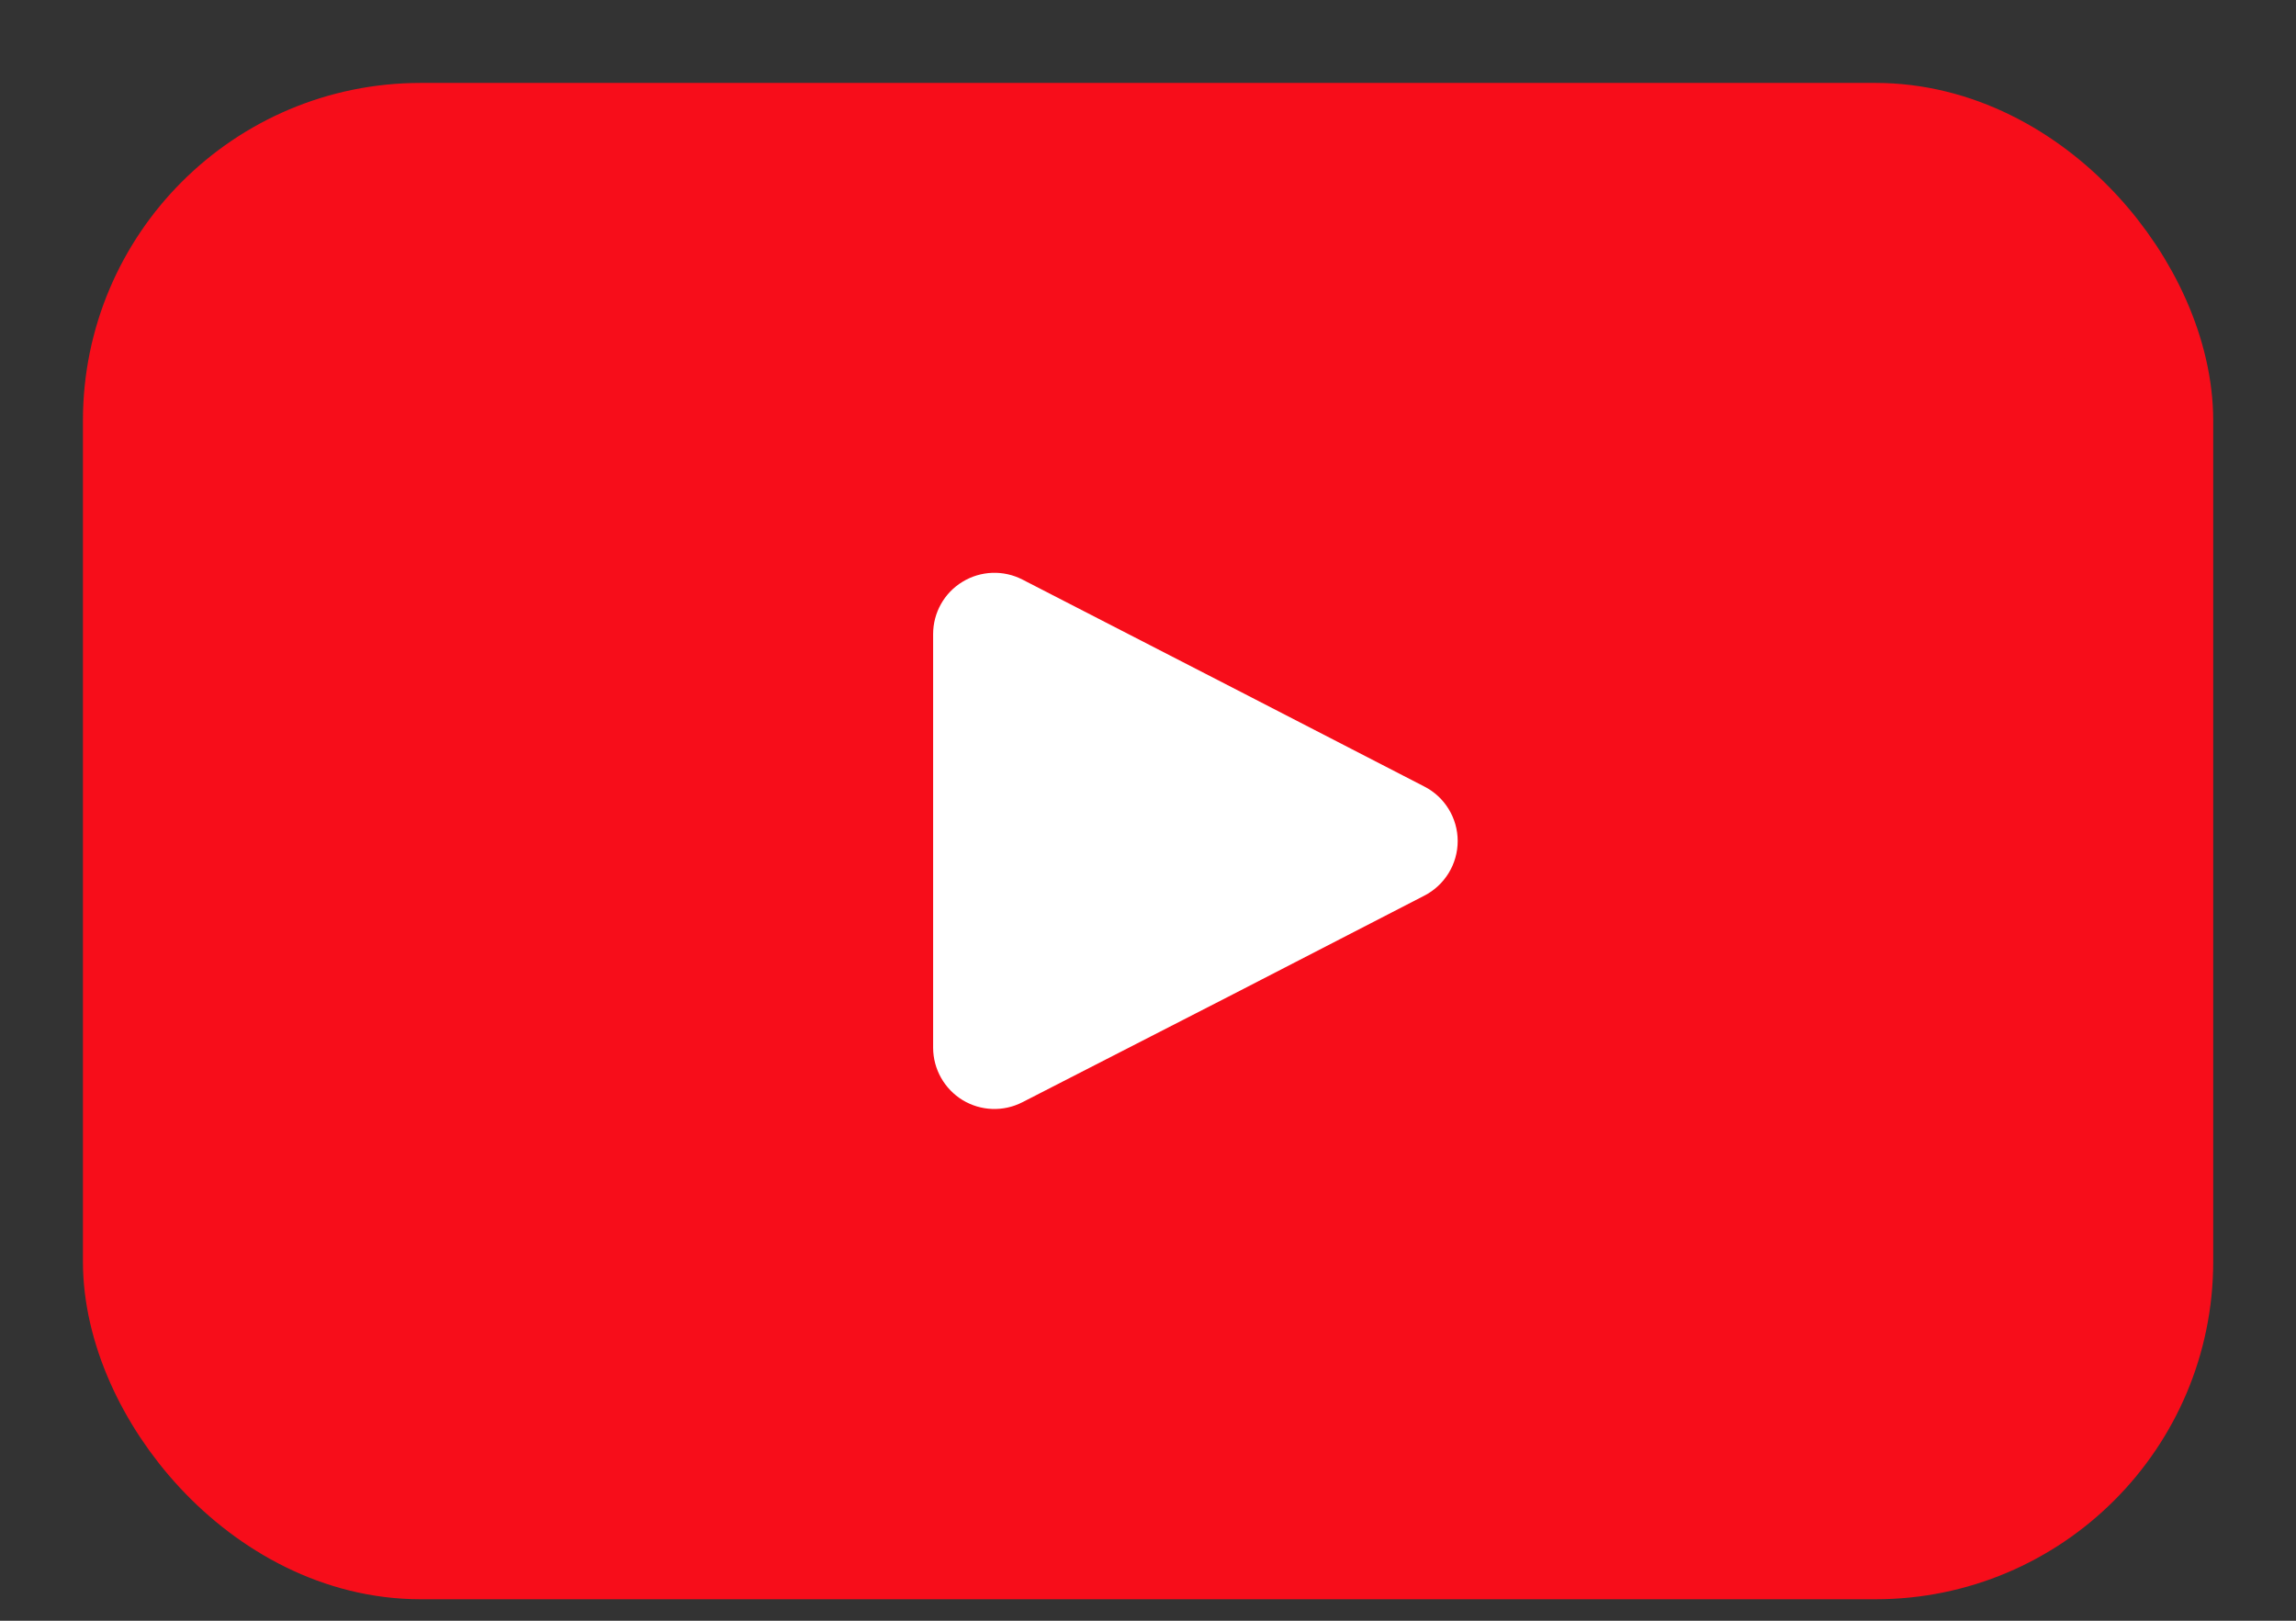
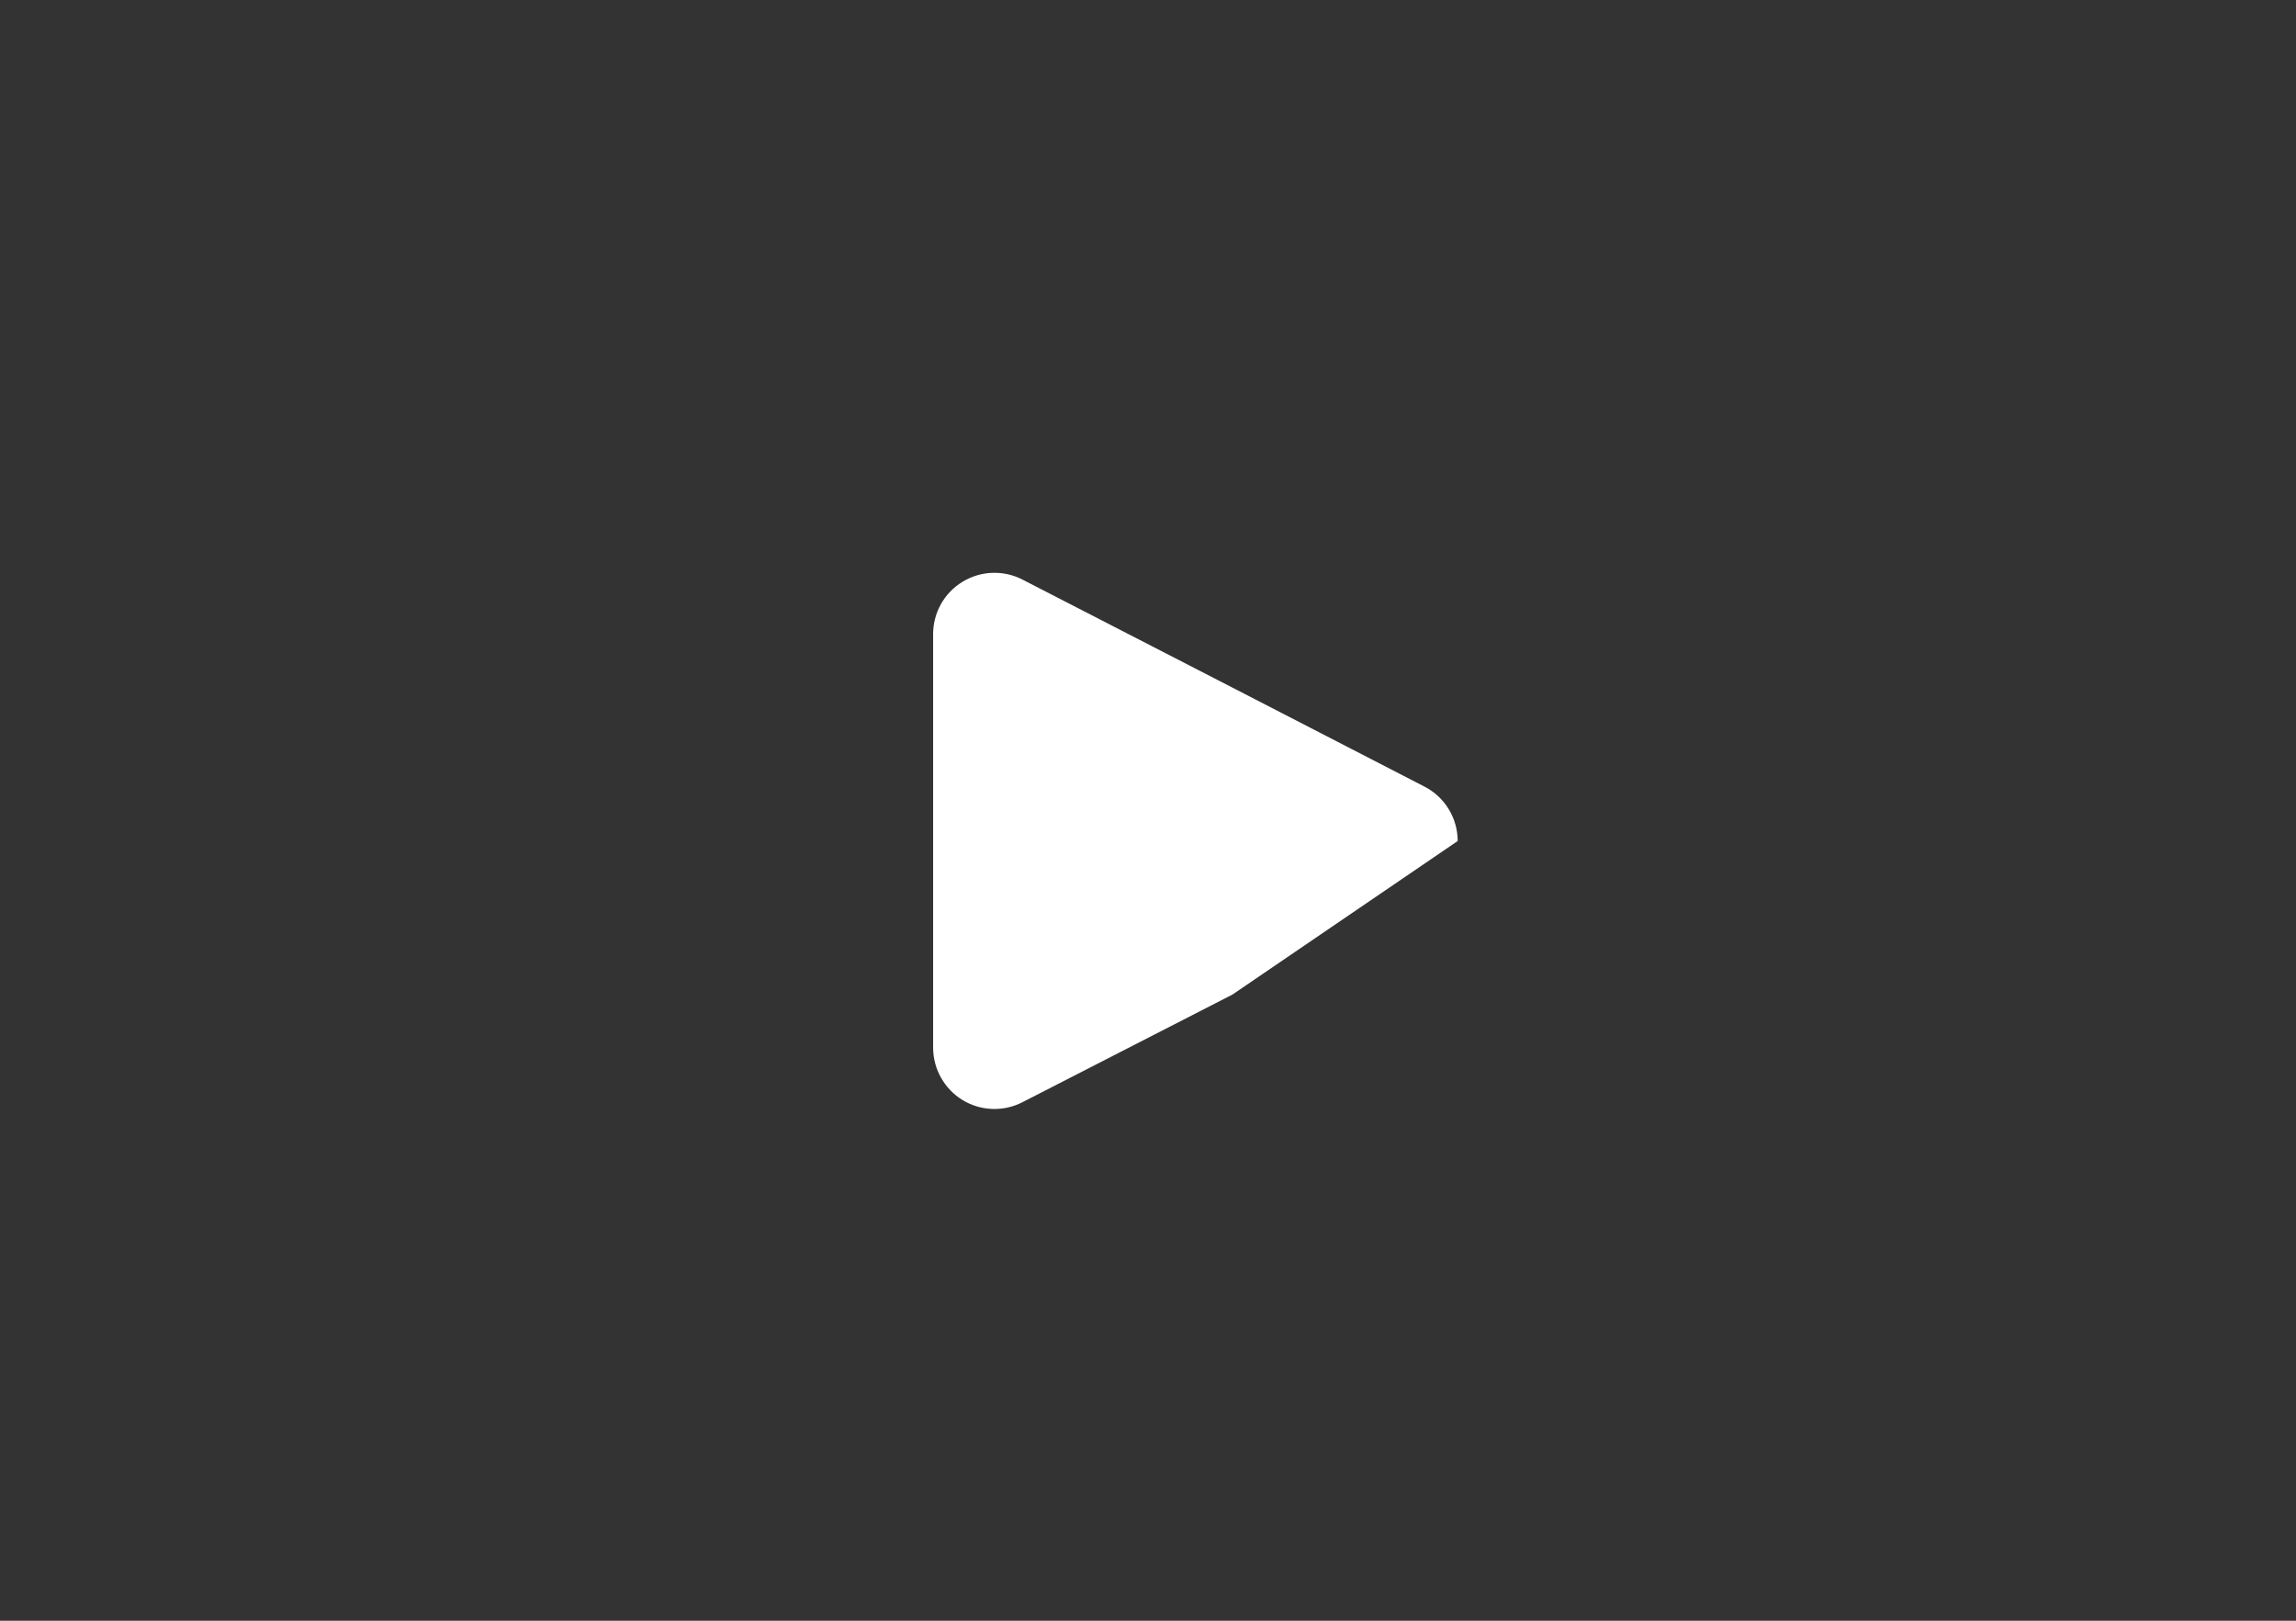
<svg xmlns="http://www.w3.org/2000/svg" width="17px" height="12px" viewBox="0 0 17 12" version="1.1">
  <rect x="0" y="0" width="17" height="12" fill="#333333" stroke="none" />
  <title>youtube</title>
  <desc>Created with Sketch.</desc>
  <defs />
  <g id="Mockups" stroke="none" stroke-width="1" fill="none" fill-rule="evenodd">
    <g id="listing-page---share-this-listing" transform="translate(-76, -309)">
      <g id="youtube" transform="translate(77, 310)">
-         <rect id="Rectangle-path" stroke="#F70D1A" fill="#F70D1A" stroke-linecap="round" stroke-linejoin="round" x="0.114" y="0.114" width="14.773" height="10.227" rx="2" />
-         <path d="M9.545,4.823 C9.697,4.9 9.793,5.057 9.793,5.227 C9.793,5.398 9.697,5.554 9.545,5.632 L8.125,6.364 L6.57,7.161 C6.43,7.233 6.262,7.227 6.127,7.145 C5.993,7.063 5.91,6.917 5.909,6.759 L5.909,3.695 C5.909,3.537 5.991,3.39 6.126,3.308 C6.261,3.225 6.43,3.219 6.57,3.291 L8.125,4.091 L9.545,4.823 Z" id="Shape" fill="#FFFFFF" />
+         <path d="M9.545,4.823 C9.697,4.9 9.793,5.057 9.793,5.227 L8.125,6.364 L6.57,7.161 C6.43,7.233 6.262,7.227 6.127,7.145 C5.993,7.063 5.91,6.917 5.909,6.759 L5.909,3.695 C5.909,3.537 5.991,3.39 6.126,3.308 C6.261,3.225 6.43,3.219 6.57,3.291 L8.125,4.091 L9.545,4.823 Z" id="Shape" fill="#FFFFFF" />
      </g>
    </g>
  </g>
</svg>